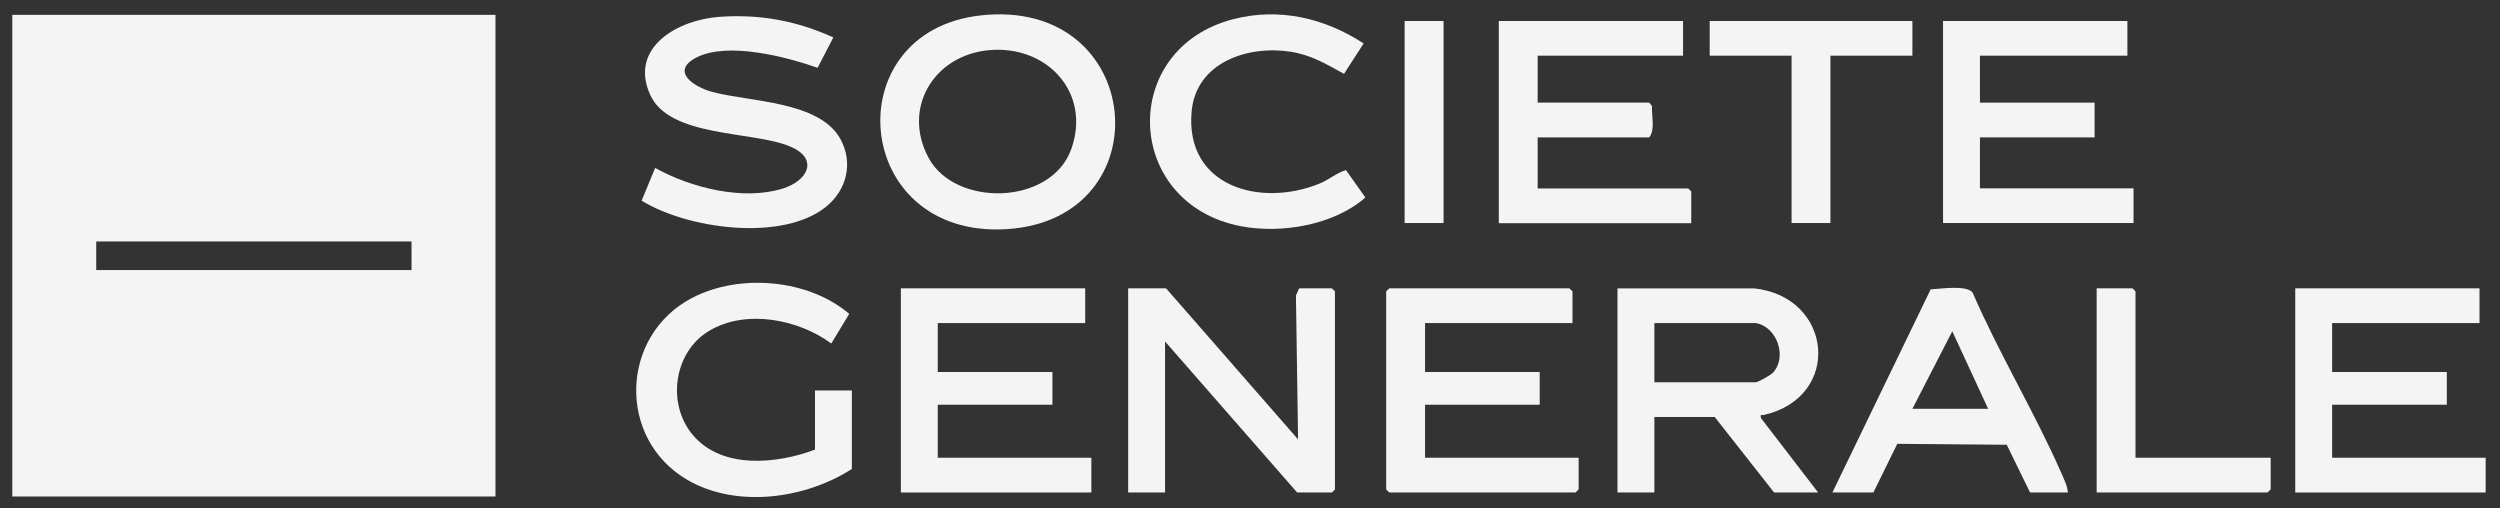
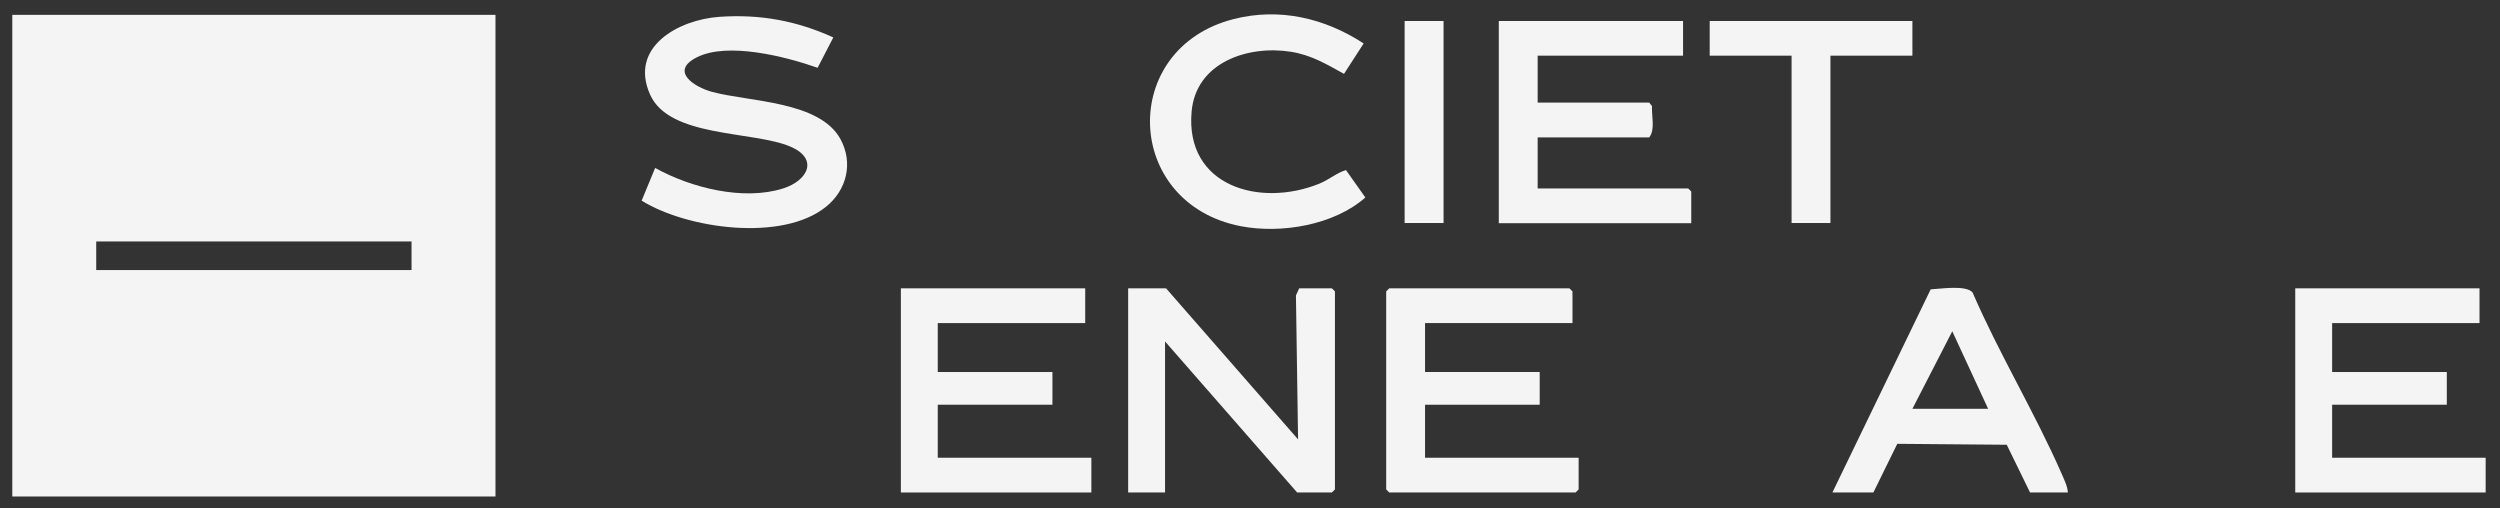
<svg xmlns="http://www.w3.org/2000/svg" id="Calque_1" version="1.1" viewBox="0 0 292.8 59.52">
  <rect x="0" y="0" width="292.8" height="59.52" fill="#333333" stroke="none" />
  <defs>
    <style>
      .st0 {
        fill: #f4f4f4;
      }
    </style>
  </defs>
  <path class="st0" d="M58.03,1.74v56.41H1.44V1.74h56.59ZM48.2,28.28H11.27v3.35h36.93v-3.35Z" />
-   <path class="st0" d="M205.39,33.77c9.25.93,10.45,12.7,1.2,14.83-.29.07-.43-.18-.36.35l6.71,8.73h-5.16l-6.95-8.84h-7.07v8.84h-4.32v-23.9h15.95ZM205.63,37.84h-11.87v6.93h11.87c.28,0,1.78-.85,2.04-1.14,1.68-1.87.44-5.38-2.04-5.79Z" />
  <polygon class="st0" points="136.57 33.77 152.03 51.46 151.78 34.6 152.16 33.77 155.99 33.77 156.35 34.13 156.35 57.32 155.99 57.68 151.92 57.68 136.45 39.99 136.45 57.68 132.13 57.68 132.13 33.77 136.57 33.77" />
  <path class="st0" d="M197.12,2.46v4.06h-17.03v5.5h13.07l.32.4c-.06,1.14.4,2.76-.32,3.67h-13.07v5.98h17.63l.36.36v3.71h-22.54V2.46h21.58Z" />
  <polygon class="st0" points="184.17 37.84 166.9 37.84 166.9 43.57 180.33 43.57 180.33 47.4 166.9 47.4 166.9 53.61 184.89 53.61 184.89 57.32 184.53 57.68 162.71 57.68 162.35 57.32 162.35 34.13 162.71 33.77 183.81 33.77 184.17 34.13 184.17 37.84" />
-   <path class="st0" d="M114.81,1.81c19.37-2.19,21.56,23.92,3.05,25.03-18.1,1.08-20.06-23.11-3.05-25.03ZM115.78,5.88c-6.43.62-10.14,6.79-7.03,12.6s14.36,5.6,16.72-1.03-2.89-12.22-9.69-11.57Z" />
-   <polygon class="st0" points="249.16 2.46 249.16 6.52 231.89 6.52 231.89 12.02 245.32 12.02 245.32 16.09 231.89 16.09 231.89 22.06 249.88 22.06 249.88 26.12 227.57 26.12 227.57 2.46 249.16 2.46" />
  <path class="st0" d="M97.6,4.38l-1.84,3.56c-3.7-1.3-10.52-3.07-14.16-1.22-3.16,1.6-.34,3.46,1.8,4.04,4.35,1.18,12.62,1.05,15.05,5.56,1.5,2.78.72,5.94-1.7,7.89-5.1,4.14-16.24,2.61-21.6-.71l1.58-3.83c4.18,2.32,10.32,3.88,14.99,2.4,2.95-.94,4.17-3.5.83-4.91-4.41-1.86-14.17-1.01-16.42-6.1-2.47-5.57,3.35-8.76,8.14-9.09s9.04.47,13.32,2.41Z" />
  <polygon class="st0" points="127.1 33.77 127.1 37.84 109.83 37.84 109.83 43.57 123.26 43.57 123.26 47.4 109.83 47.4 109.83 53.61 127.82 53.61 127.82 57.68 105.51 57.68 105.51 33.77 127.1 33.77" />
  <polygon class="st0" points="290.4 33.77 290.4 37.84 273.14 37.84 273.14 43.57 286.57 43.57 286.57 47.4 273.14 47.4 273.14 53.61 291.12 53.61 291.12 57.68 268.82 57.68 268.82 33.77 290.4 33.77" />
-   <path class="st0" d="M99.76,54.93c-5.44,3.5-13.49,4.63-19.26,1.27-8.26-4.81-7.89-16.92.58-21.32,5.56-2.89,13.61-2.19,18.38,1.88l-2.1,3.47c-3.88-2.85-10-4.05-14.31-1.48-4.16,2.48-5,8.58-1.87,12.24,3.41,4,9.84,3.34,14.27,1.67v-6.93h4.32v9.2Z" />
  <path class="st0" d="M242.2,57.68h-4.44l-2.73-5.59-12.82-.11-2.8,5.7h-4.8l11.51-23.79c1.19-.06,4.15-.54,4.91.37,3.09,7.15,7.3,14.08,10.41,21.18.3.7.7,1.48.75,2.24ZM223.98,47.88h8.87l-4.2-9.08-4.67,9.08Z" />
  <path class="st0" d="M159.71,5.09l-2.3,3.56c-2.06-1.14-3.84-2.21-6.24-2.59-5.03-.79-11.11,1.25-11.61,7.02-.77,8.75,8,11.24,14.94,8.44,1.16-.47,2.03-1.27,3.14-1.6l2.27,3.21c-3.66,3.23-9.86,4.28-14.6,3.36-13.71-2.66-14.33-20.83-.81-24.26,5.36-1.36,10.66-.11,15.21,2.86Z" />
  <polygon class="st0" points="223.98 2.46 223.98 6.52 214.38 6.52 214.38 26.12 209.83 26.12 209.83 6.52 200.24 6.52 200.24 2.46 223.98 2.46" />
-   <polygon class="st0" points="250.11 53.61 265.94 53.61 265.94 57.32 265.58 57.68 245.56 57.68 245.56 33.77 249.76 33.77 250.11 34.13 250.11 53.61" />
  <rect class="st0" x="164.51" y="2.46" width="4.56" height="23.66" />
</svg>